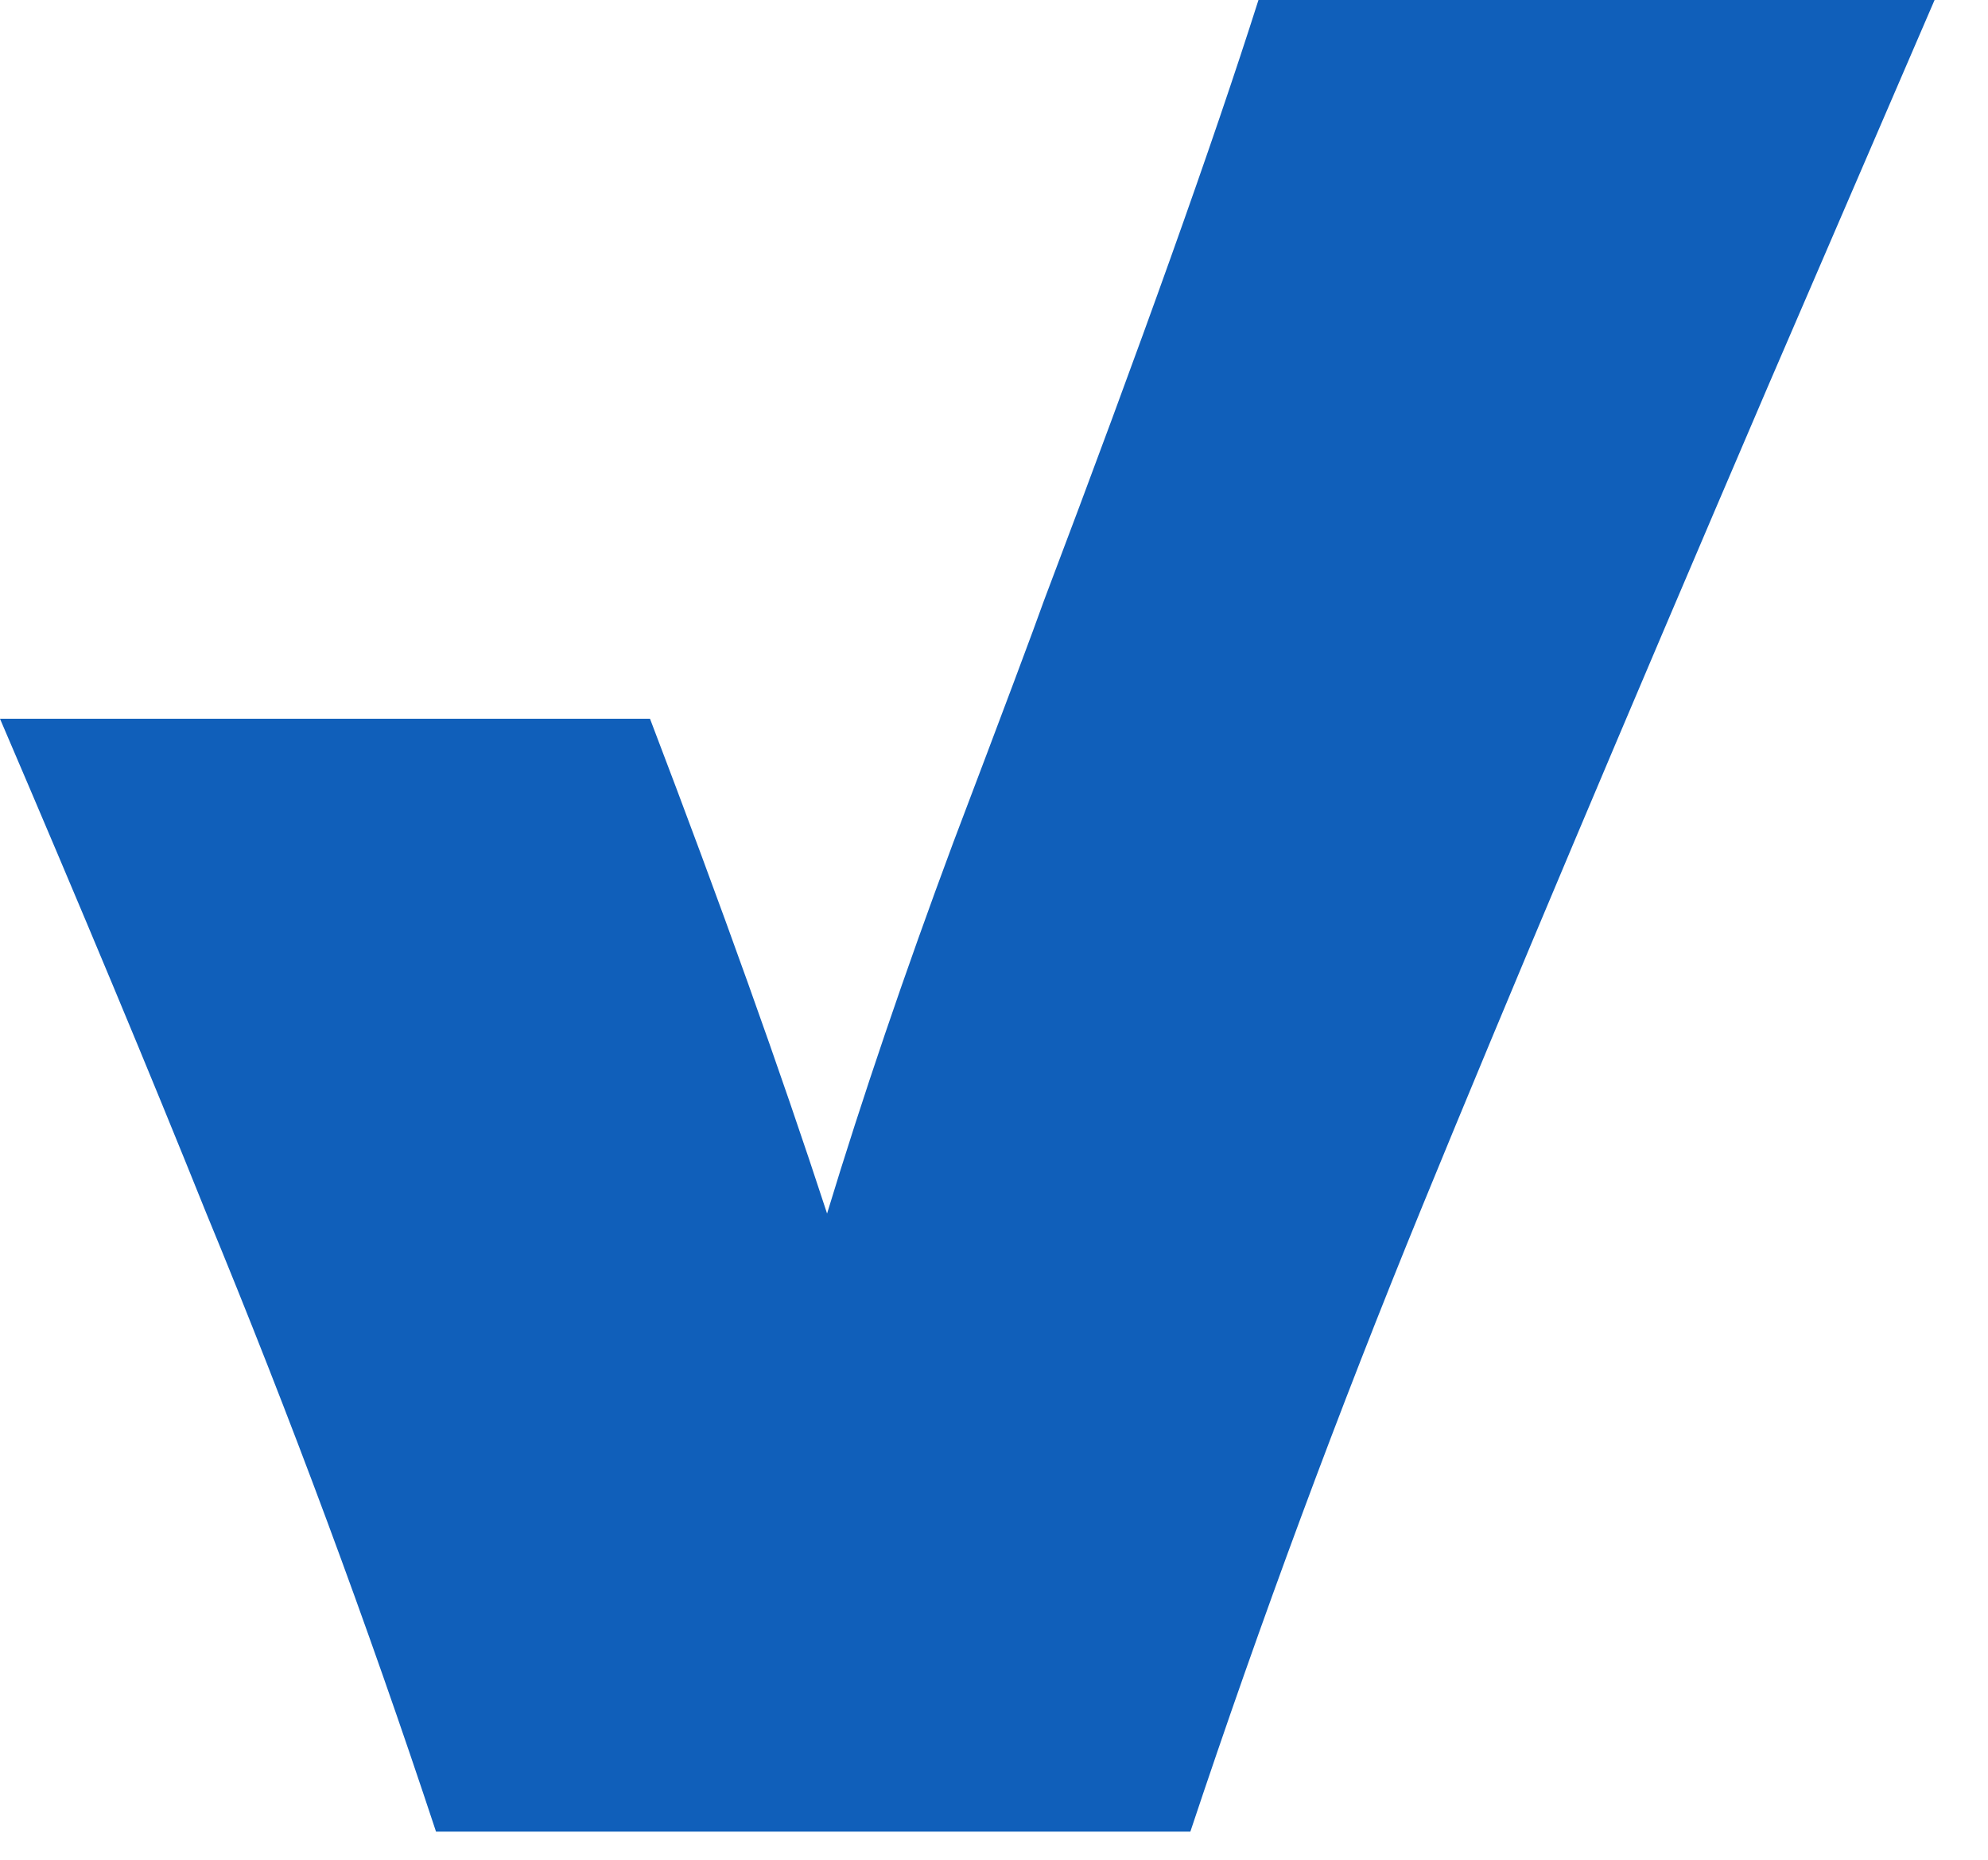
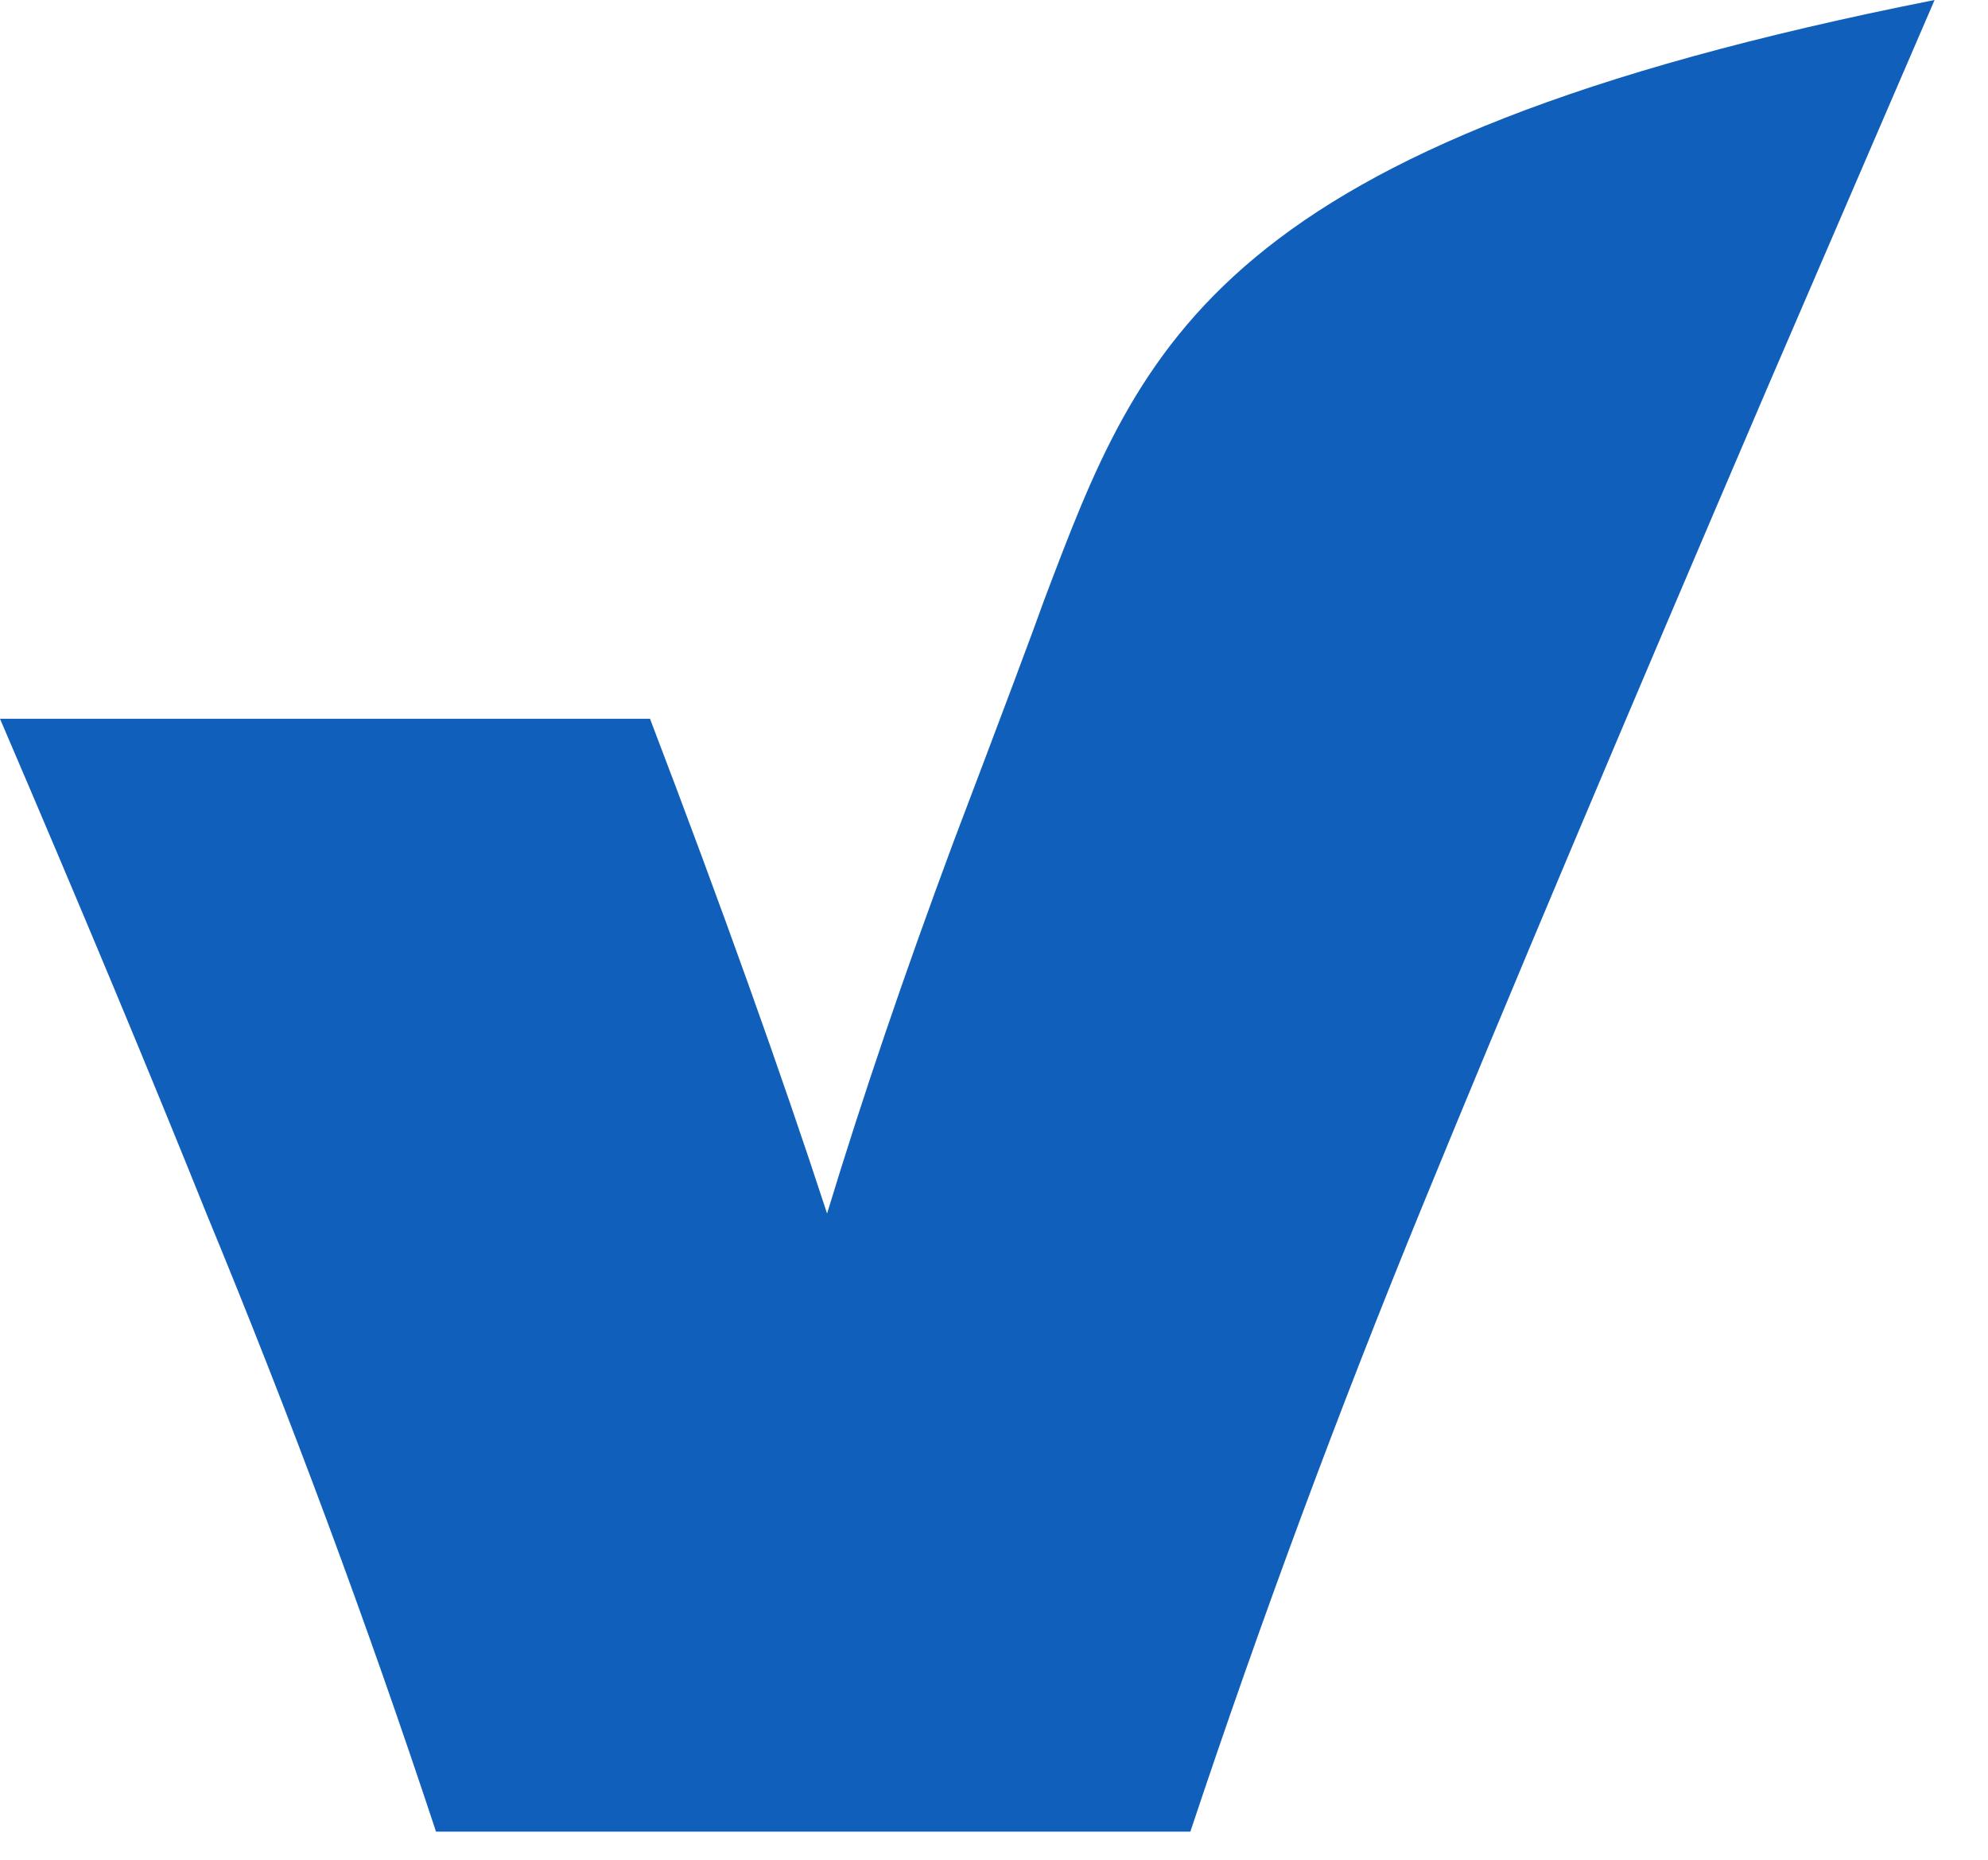
<svg xmlns="http://www.w3.org/2000/svg" width="31" height="29" viewBox="0 0 31 29" fill="none">
-   <path fill-rule="evenodd" clip-rule="evenodd" d="M0 11.208C1.277 14.187 2.35 16.759 3.219 18.923C4.53 22.096 5.724 25.309 6.799 28.561H18.562C19.663 25.256 20.87 22.004 22.181 18.805C23.492 15.605 25.289 11.343 27.571 6.019L30.167 0H19.624C18.916 2.229 17.801 5.35 16.28 9.363C16.122 9.809 15.65 11.068 14.864 13.14C14.103 15.185 13.447 17.113 12.897 18.923C12.172 16.703 11.252 14.132 10.136 11.208H0Z" fill="#105FBA" />
+   <path fill-rule="evenodd" clip-rule="evenodd" d="M0 11.208C1.277 14.187 2.35 16.759 3.219 18.923C4.53 22.096 5.724 25.309 6.799 28.561H18.562C19.663 25.256 20.87 22.004 22.181 18.805C23.492 15.605 25.289 11.343 27.571 6.019L30.167 0C18.916 2.229 17.801 5.35 16.28 9.363C16.122 9.809 15.65 11.068 14.864 13.14C14.103 15.185 13.447 17.113 12.897 18.923C12.172 16.703 11.252 14.132 10.136 11.208H0Z" fill="#105FBA" />
</svg>